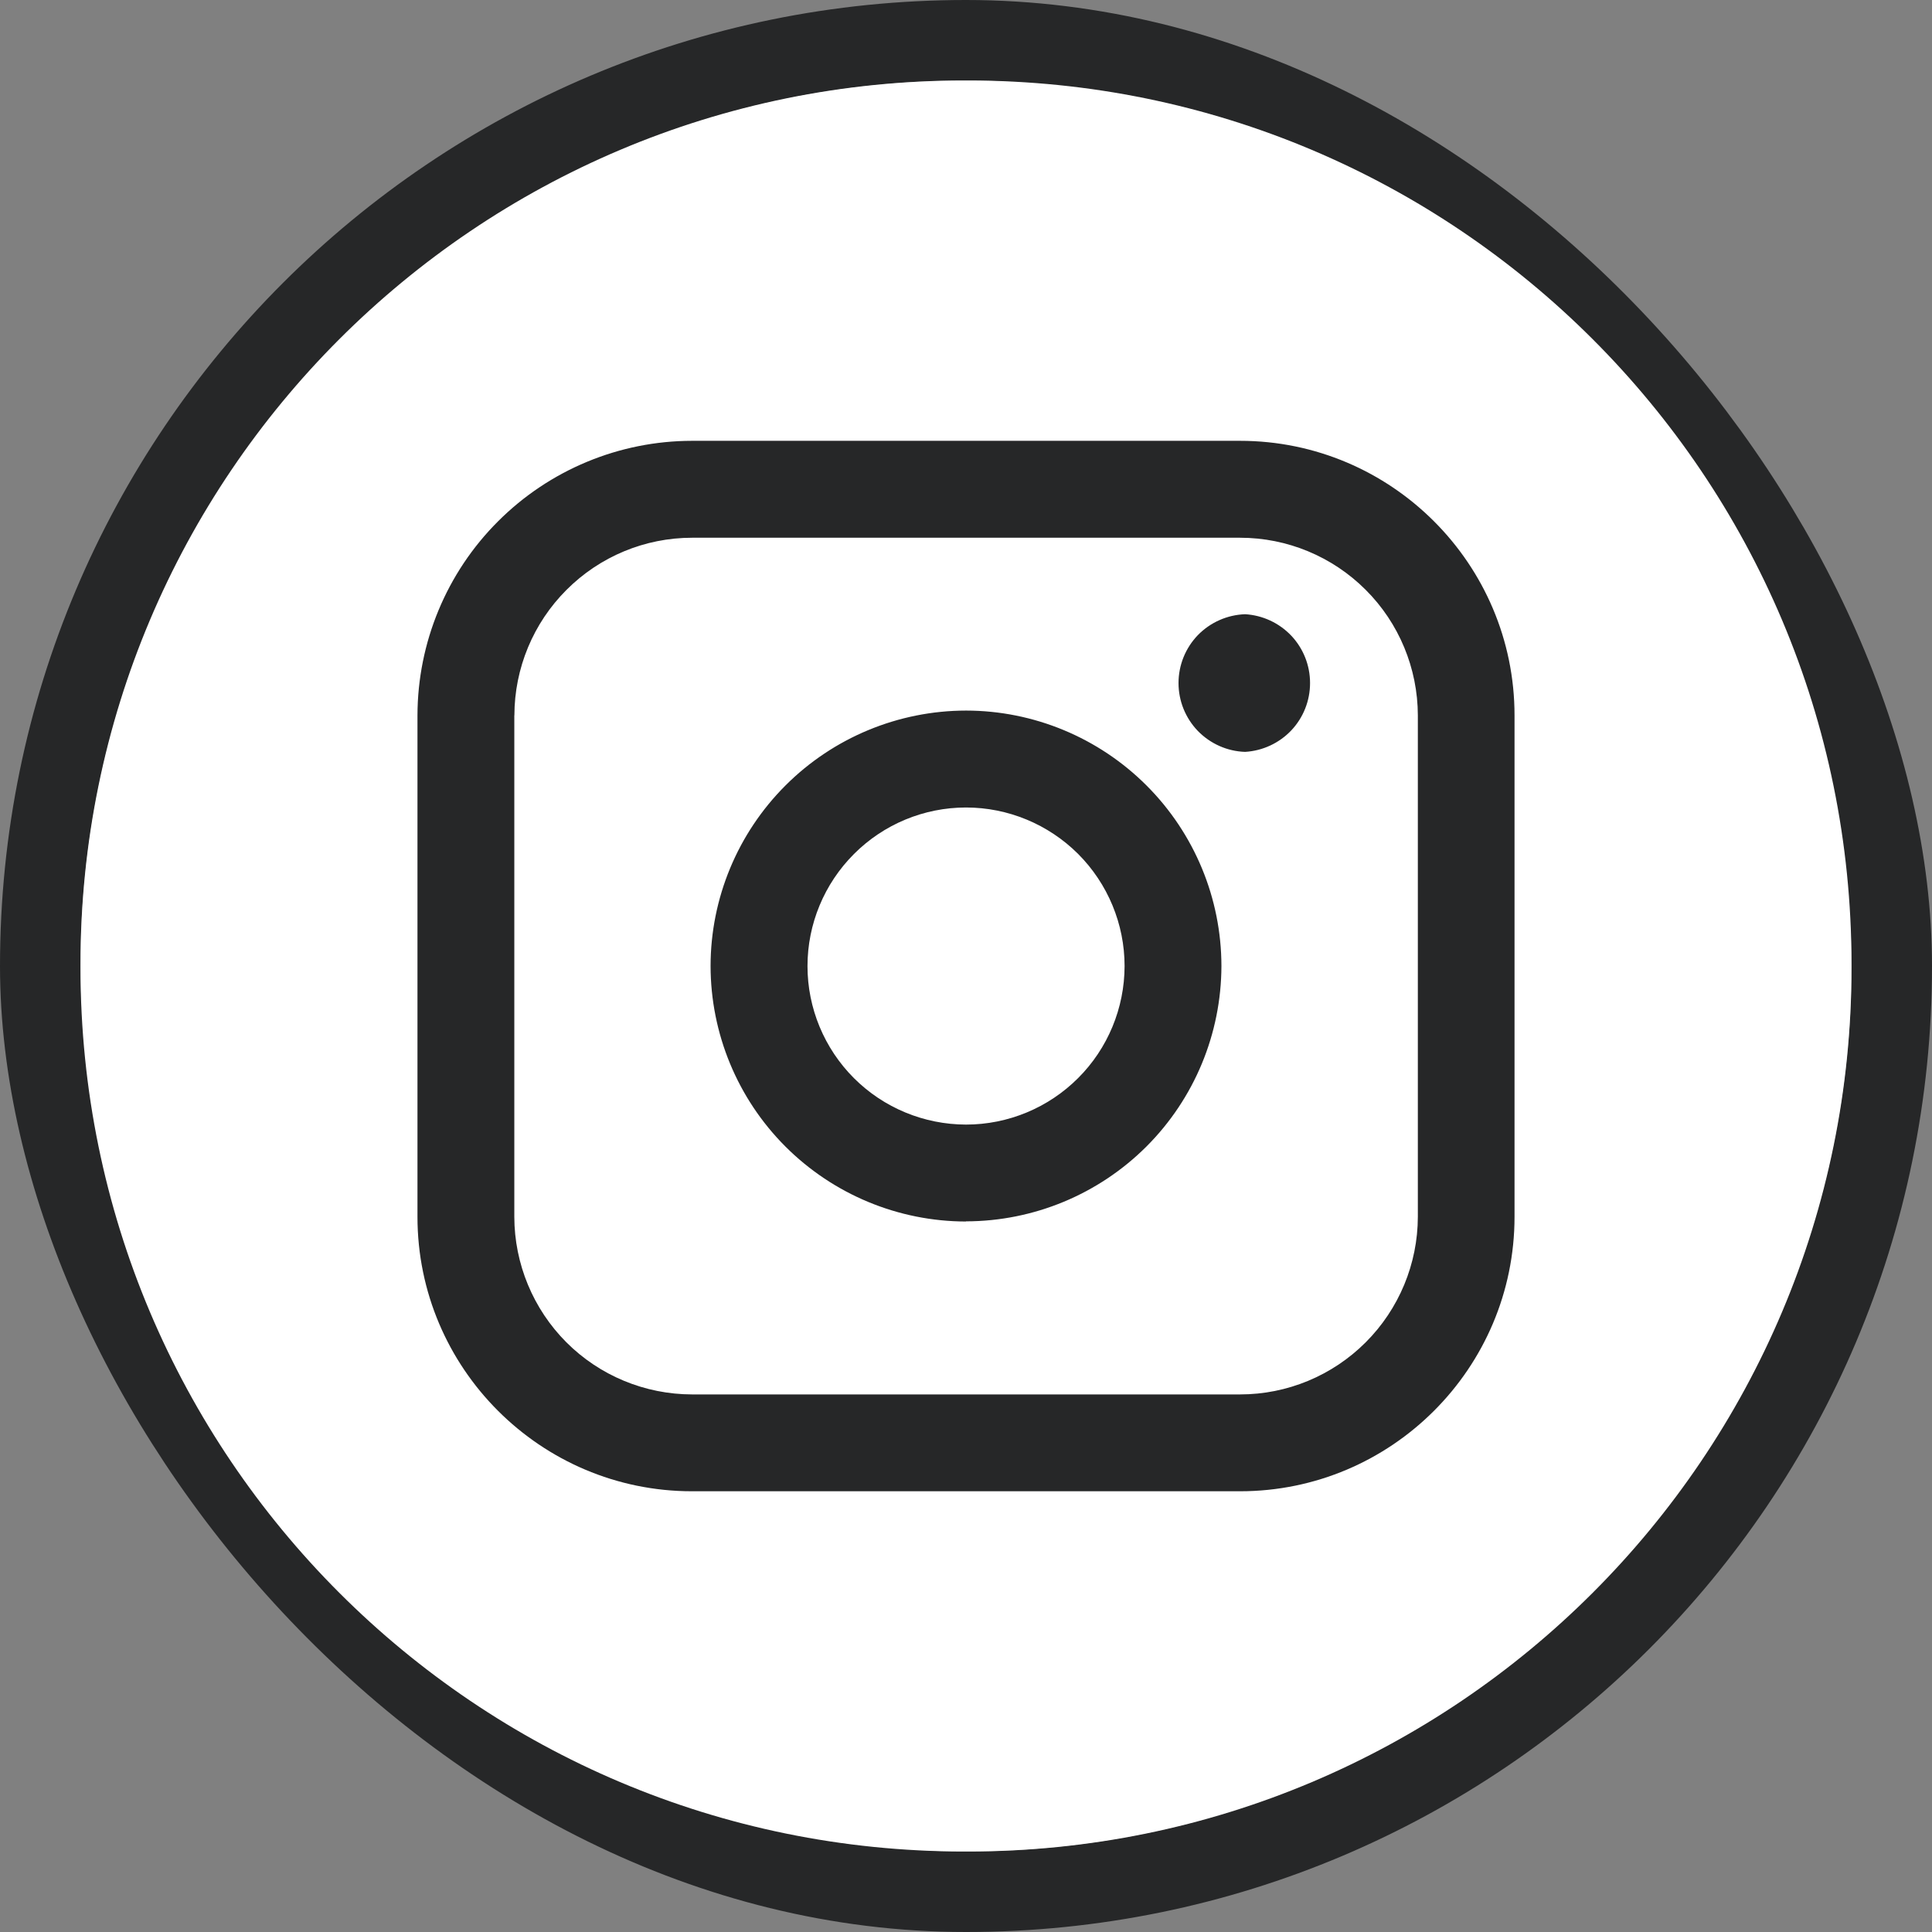
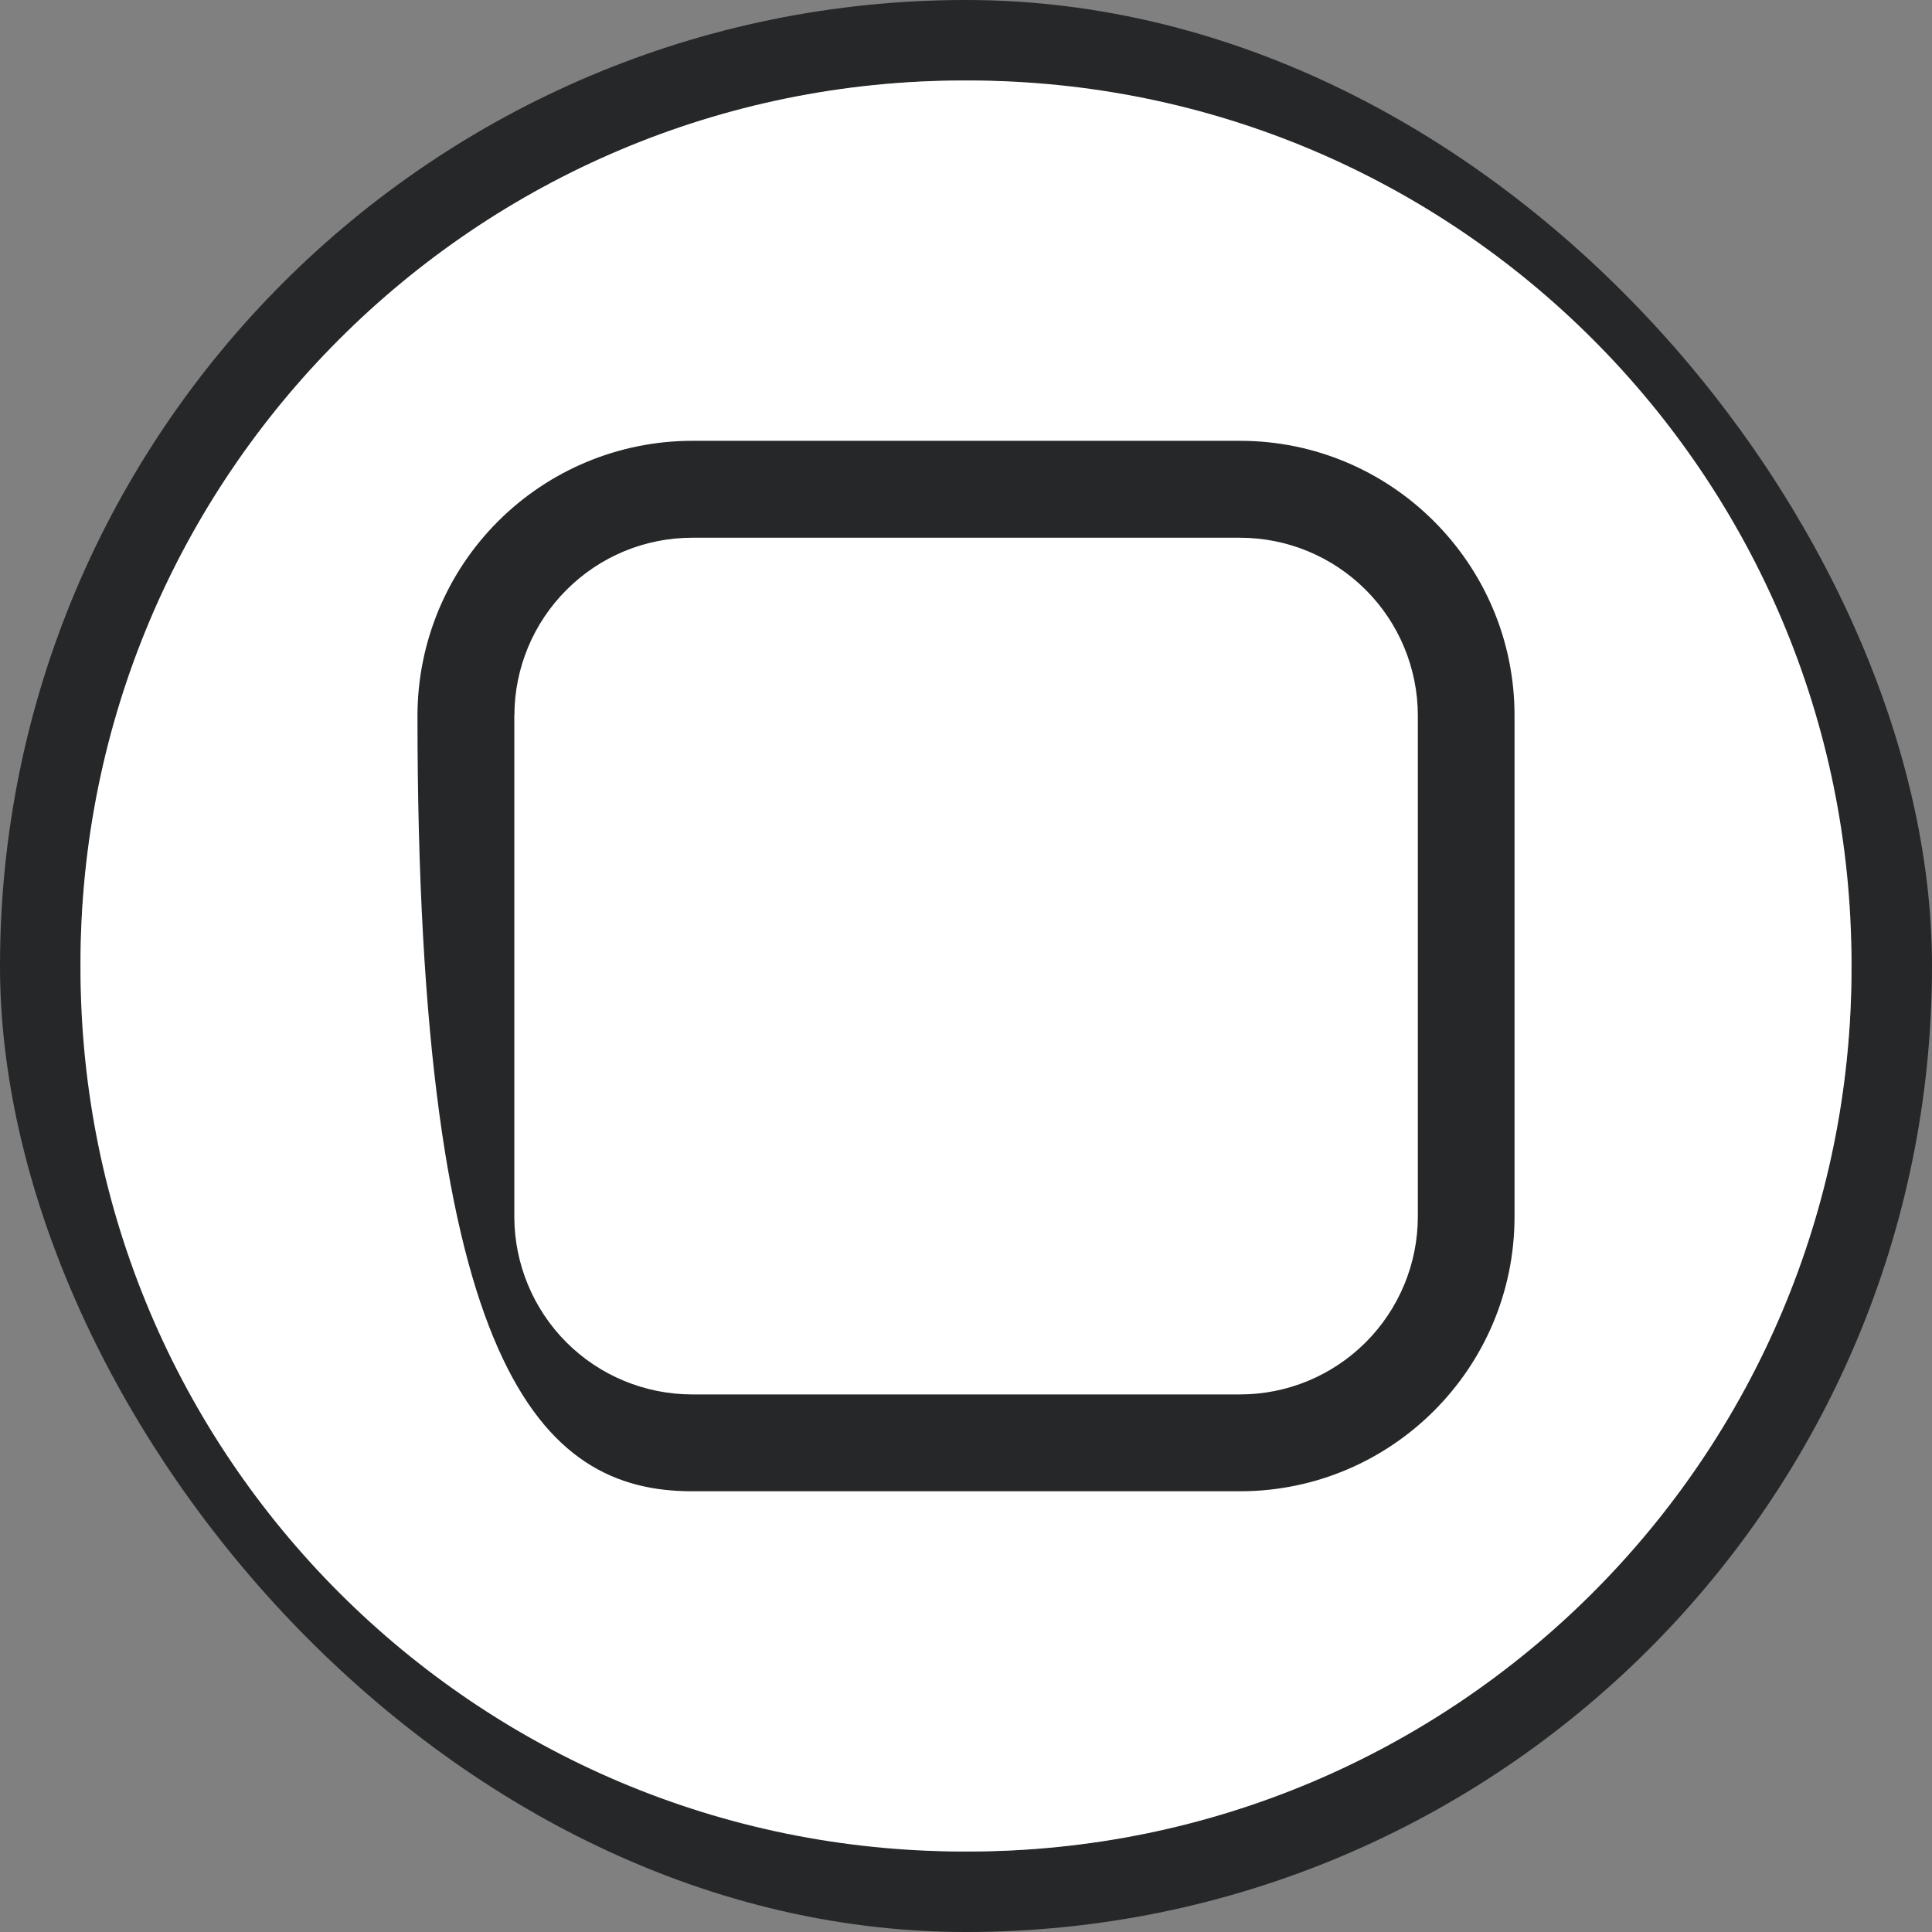
<svg xmlns="http://www.w3.org/2000/svg" width="24" height="24" viewBox="0 0 24 24" fill="none">
  <rect x="0" y="0" width="24" height="24" fill="#808080" stroke="none" />
  <rect x="0.5" y="0.5" width="23" height="23" rx="11.5" stroke="#262728" />
  <path d="M12.025 1H11.975C5.913 1 1 5.913 1 11.975V12.025C1 18.087 5.913 23 11.975 23H12.025C18.087 23 23 18.087 23 12.025V11.975C23 5.913 18.087 1 12.025 1Z" fill="white" />
-   <path d="M15.404 5.476H8.596C7.692 5.477 6.826 5.837 6.187 6.476C5.547 7.115 5.188 7.982 5.186 8.886V15.115C5.186 16.995 6.716 18.525 8.596 18.525H15.404C17.285 18.525 18.814 16.995 18.814 15.115V8.887C18.814 7.006 17.284 5.476 15.404 5.476ZM6.39 8.886C6.391 8.301 6.624 7.74 7.038 7.327C7.451 6.913 8.012 6.68 8.597 6.68H15.405C15.99 6.68 16.551 6.913 16.965 7.327C17.379 7.74 17.612 8.302 17.613 8.887V15.115C17.612 15.7 17.379 16.261 16.965 16.675C16.551 17.089 15.99 17.322 15.405 17.322H8.596C8.011 17.321 7.45 17.089 7.036 16.675C6.623 16.261 6.39 15.7 6.389 15.115V8.887L6.39 8.886Z" fill="#262728" />
-   <path d="M12 15.172C12.841 15.171 13.647 14.836 14.242 14.242C14.837 13.647 15.171 12.841 15.173 12C15.172 11.159 14.838 10.353 14.243 9.758C13.648 9.163 12.842 8.828 12.001 8.827C11.16 8.828 10.353 9.162 9.758 9.757C9.163 10.351 8.828 11.158 8.827 11.999C8.828 12.841 9.162 13.648 9.757 14.243C10.352 14.838 11.159 15.173 12 15.174V15.172ZM12 10.031C12.522 10.031 13.023 10.239 13.393 10.608C13.762 10.978 13.97 11.479 13.97 12.001C13.969 12.523 13.762 13.024 13.392 13.393C13.023 13.762 12.522 13.97 12 13.97C11.478 13.969 10.977 13.762 10.608 13.393C10.239 13.024 10.031 12.523 10.031 12.001C10.031 11.479 10.239 10.978 10.608 10.609C10.977 10.239 11.478 10.031 12 10.031ZM15.467 9.34C15.685 9.327 15.89 9.232 16.041 9.073C16.191 8.914 16.274 8.704 16.274 8.485C16.274 8.266 16.191 8.056 16.041 7.897C15.89 7.738 15.685 7.643 15.467 7.63C15.245 7.638 15.035 7.731 14.88 7.89C14.726 8.05 14.64 8.263 14.64 8.485C14.64 8.707 14.726 8.92 14.88 9.08C15.035 9.239 15.245 9.333 15.467 9.34Z" fill="#262728" />
+   <path d="M15.404 5.476H8.596C7.692 5.477 6.826 5.837 6.187 6.476C5.547 7.115 5.188 7.982 5.186 8.886C5.186 16.995 6.716 18.525 8.596 18.525H15.404C17.285 18.525 18.814 16.995 18.814 15.115V8.887C18.814 7.006 17.284 5.476 15.404 5.476ZM6.39 8.886C6.391 8.301 6.624 7.74 7.038 7.327C7.451 6.913 8.012 6.68 8.597 6.68H15.405C15.99 6.68 16.551 6.913 16.965 7.327C17.379 7.74 17.612 8.302 17.613 8.887V15.115C17.612 15.7 17.379 16.261 16.965 16.675C16.551 17.089 15.99 17.322 15.405 17.322H8.596C8.011 17.321 7.45 17.089 7.036 16.675C6.623 16.261 6.39 15.7 6.389 15.115V8.887L6.39 8.886Z" fill="#262728" />
</svg>